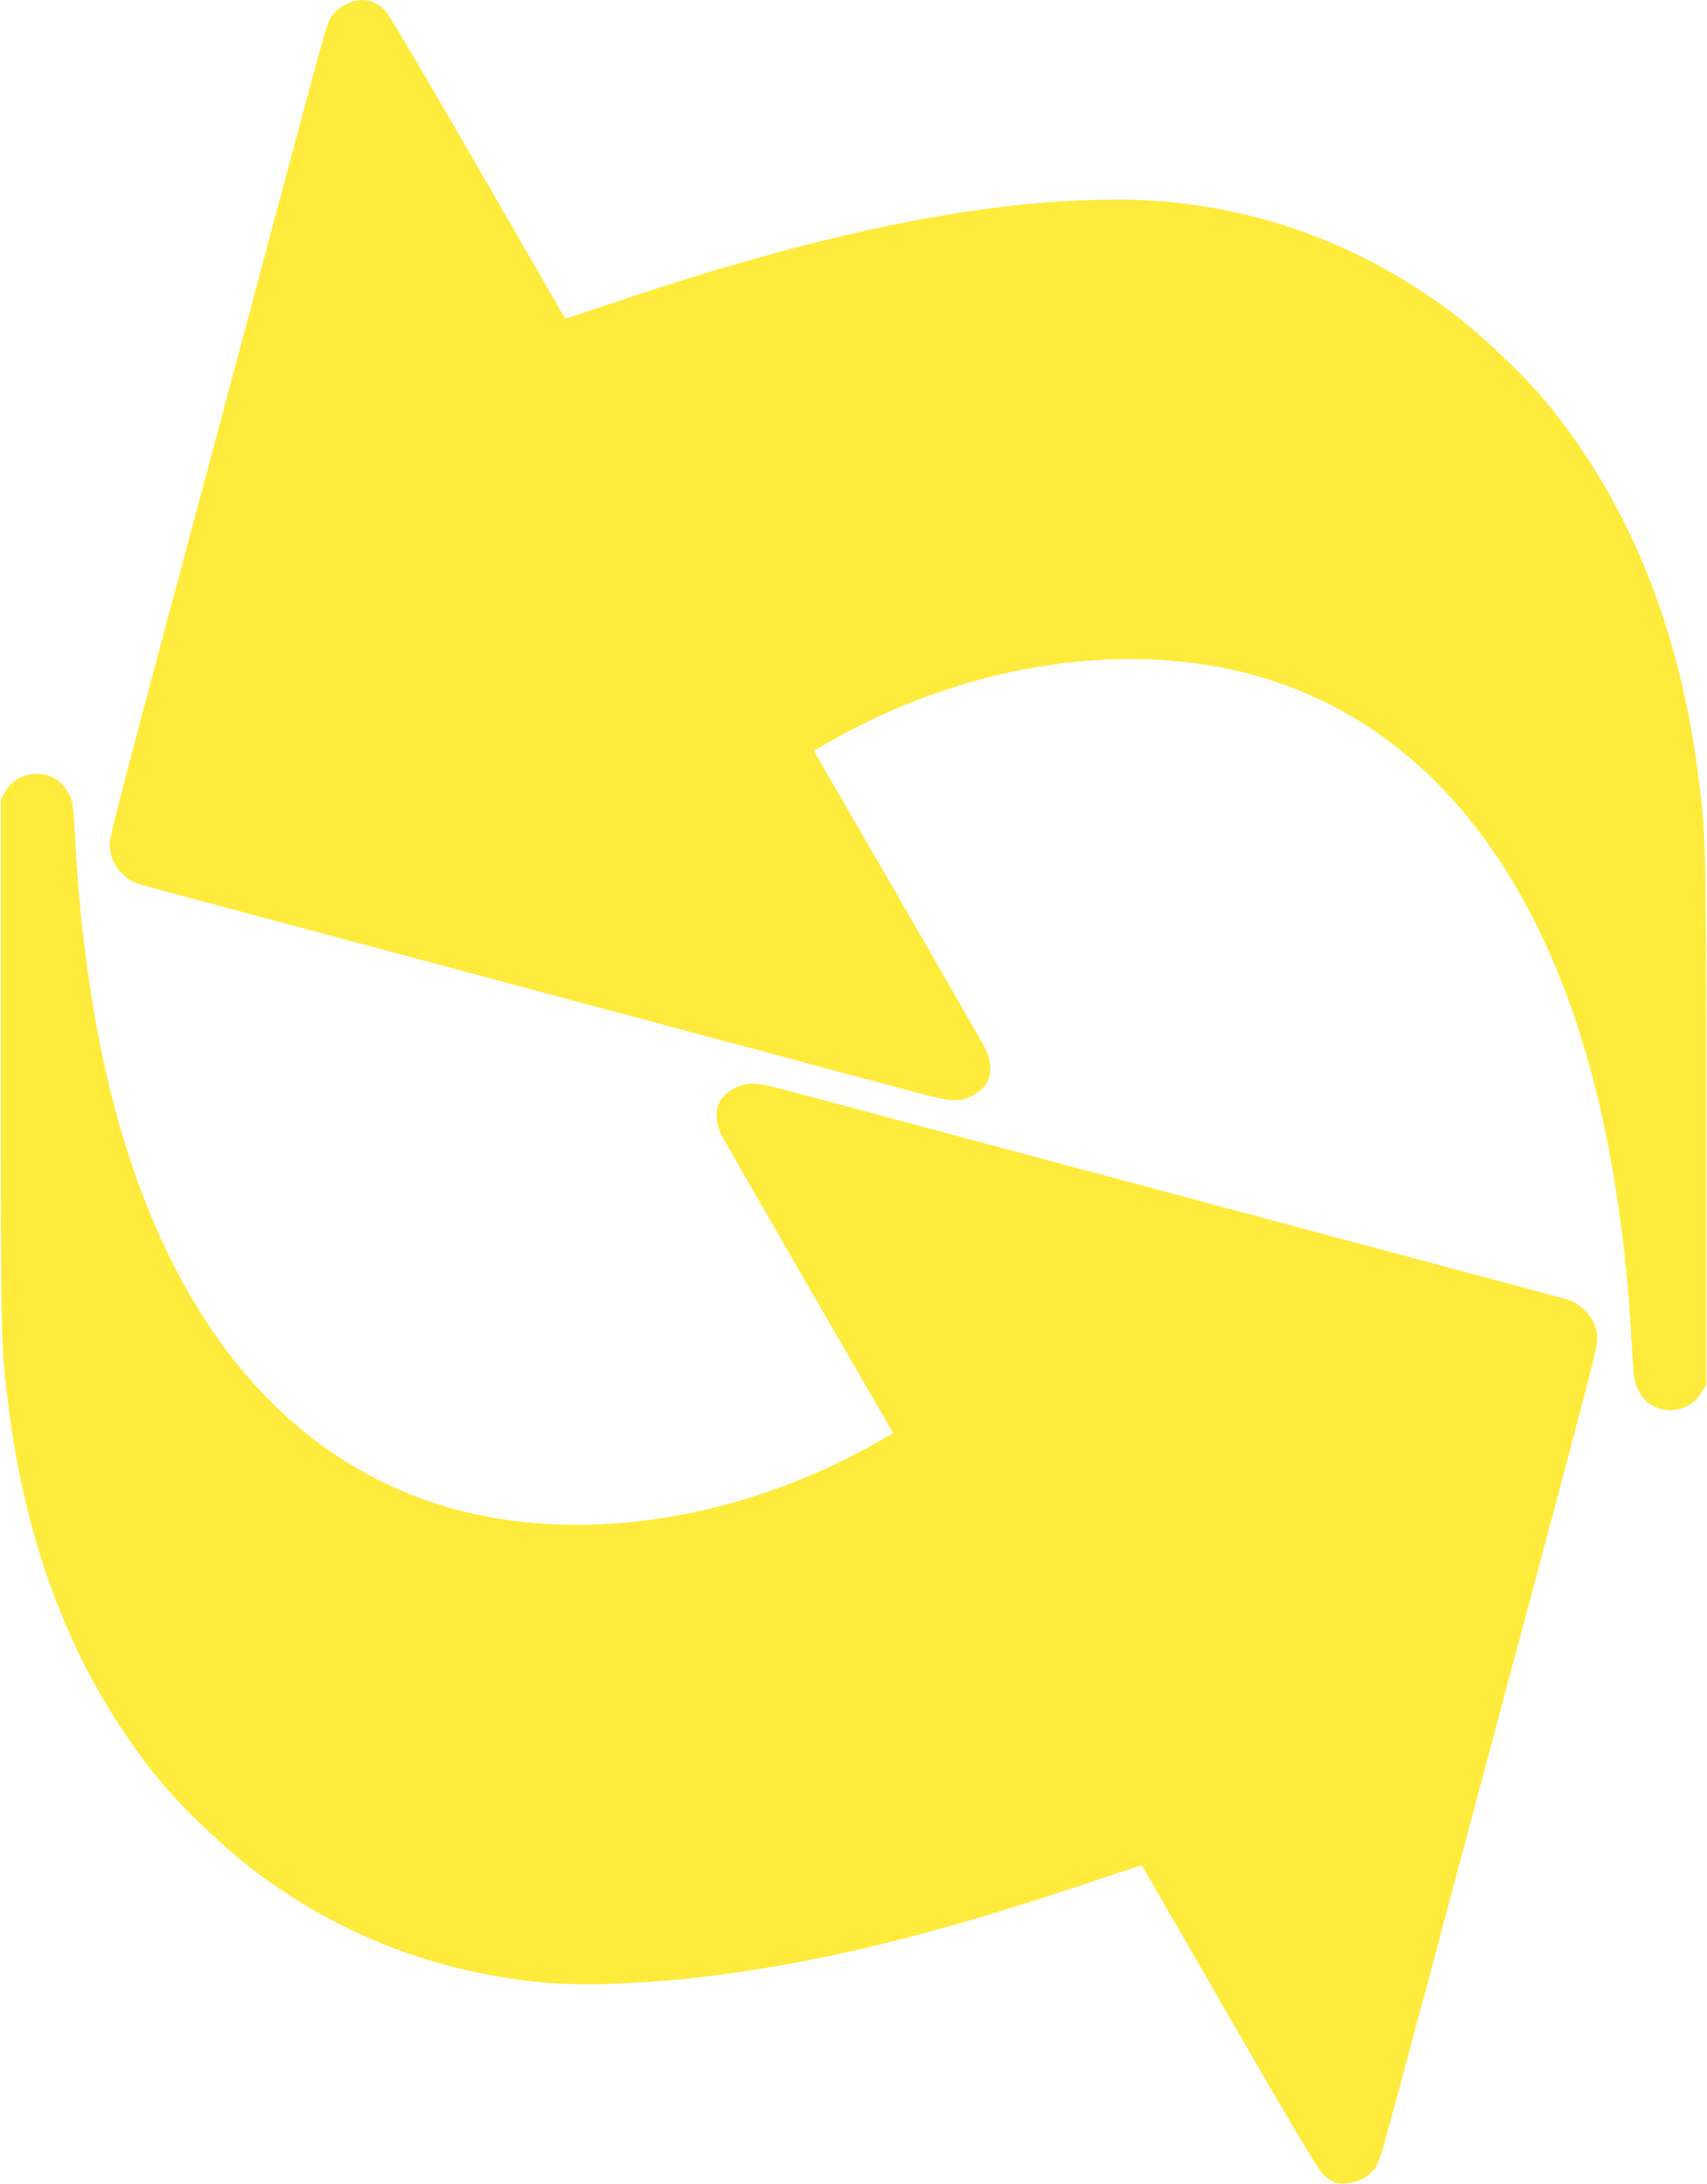
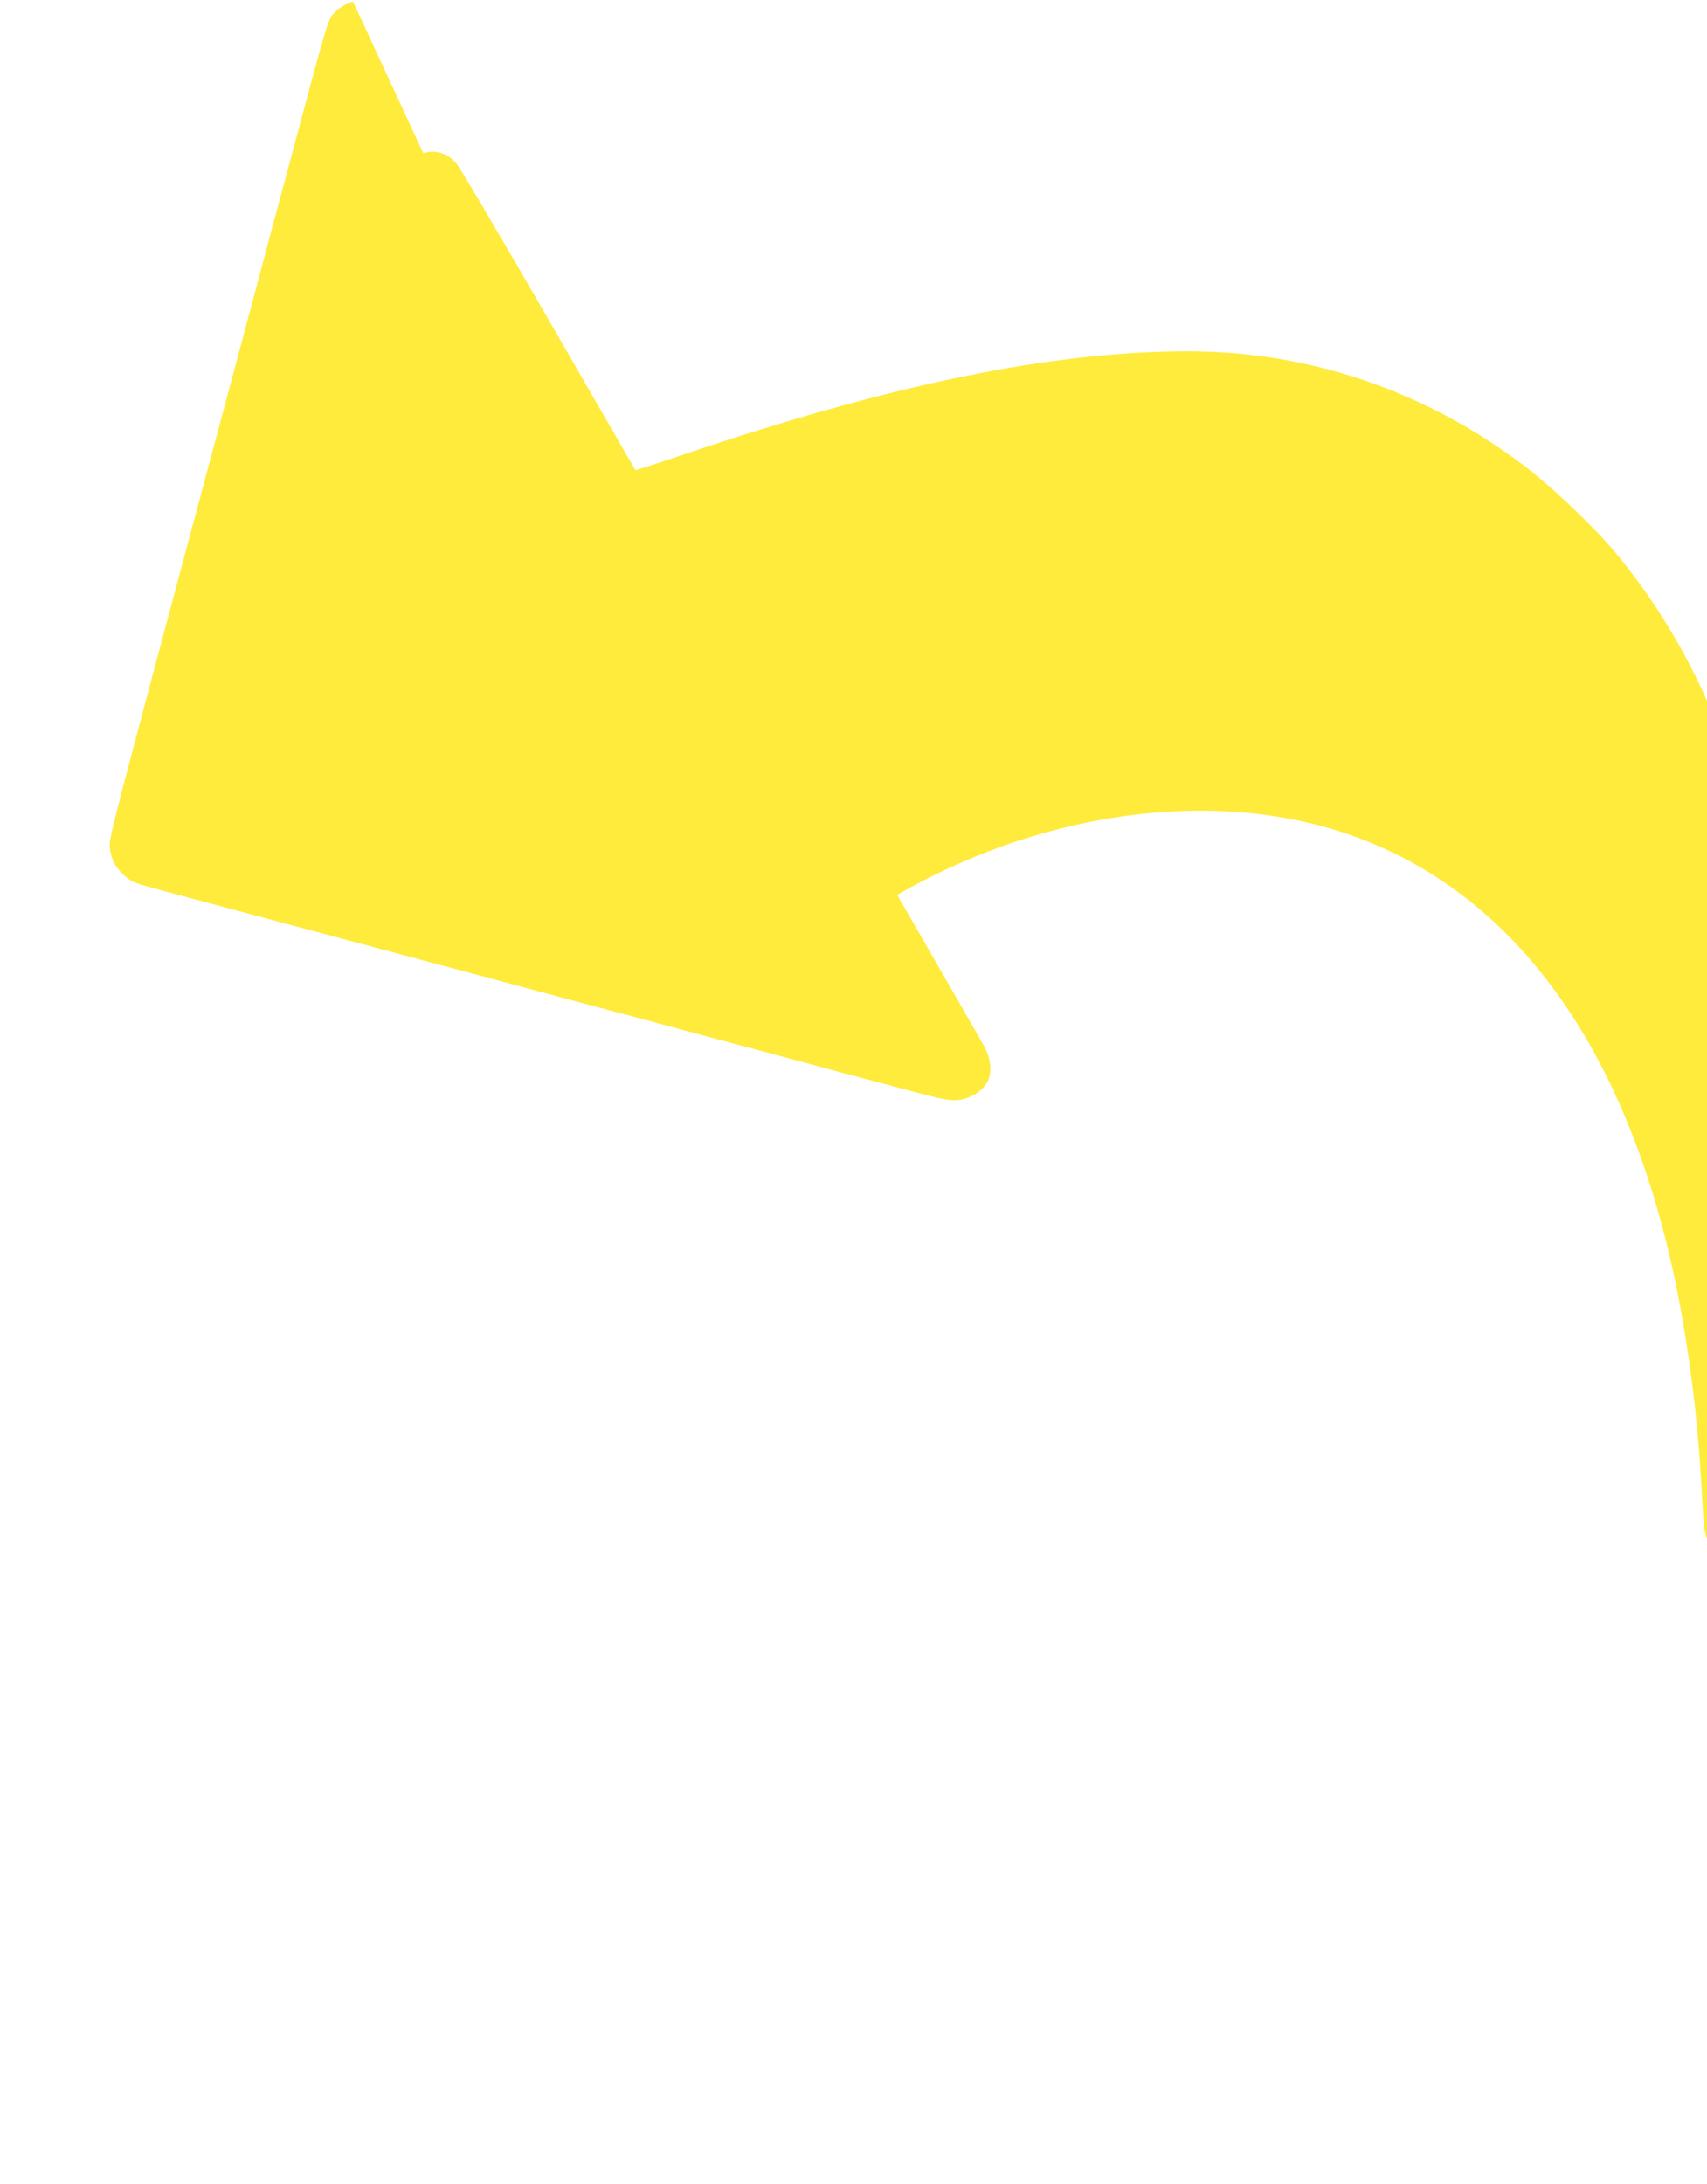
<svg xmlns="http://www.w3.org/2000/svg" version="1.0" width="1001pt" height="1280pt" viewBox="0 0 1001 1280" preserveAspectRatio="xMidYMid meet">
  <g transform="translate(0,1280) scale(0.1,-0.1)" fill="#ffeb3b" stroke="none">
-     <path d="M2070 12791 c-41 -13 -84 -38 -106 -63 -44 -48 -31 -5 -294 -988 -22 -80 -46 -170 -54 -200 -8 -30 -105 -395 -216 -810 -111 -415 -215 -802 -230 -860 -15 -58 -40 -148 -54 -200 -469 -1753 -477 -1785 -472 -1836 2 -28 13 -69 25 -91 22 -44 79 -99 120 -115 35 -14 72 -24 986 -268 347 -93 666 -178 710 -190 44 -12 265 -71 490 -131 226 -61 475 -128 555 -149 80 -21 170 -45 200 -53 48 -13 878 -236 1015 -272 28 -8 118 -32 200 -54 83 -22 253 -67 380 -101 188 -51 240 -61 286 -58 72 5 144 47 177 103 30 52 25 129 -12 204 -15 28 -247 432 -515 896 l-489 845 77 44 c798 460 1733 610 2497 401 1132 -311 1879 -1375 2133 -3040 48 -315 73 -566 91 -905 10 -181 13 -199 38 -250 73 -147 280 -155 367 -15 l30 48 0 1561 c0 1667 0 1661 -51 2046 -115 858 -413 1581 -892 2159 -128 154 -382 395 -549 520 -577 433 -1253 661 -1958 661 -796 0 -1738 -193 -2959 -605 -154 -52 -281 -93 -282 -92 -1 1 -230 398 -509 882 -283 491 -523 897 -543 919 -57 60 -120 79 -192 57z" />
-     <path d="M166 8259 c-60 -14 -103 -46 -134 -97 l-27 -47 0 -1560 c0 -1666 0 -1660 51 -2045 115 -858 413 -1581 892 -2159 128 -154 382 -395 549 -520 487 -365 1024 -577 1638 -646 281 -32 742 -11 1190 55 621 90 1248 251 2089 535 154 52 281 93 282 92 1 -1 230 -398 509 -882 336 -584 521 -894 548 -922 22 -24 56 -48 75 -54 65 -21 169 9 218 63 44 48 31 5 294 988 22 80 46 170 54 200 8 30 105 395 216 810 111 415 215 802 230 860 15 58 40 148 54 200 469 1753 477 1785 472 1836 -2 28 -13 69 -25 91 -22 44 -79 99 -120 115 -35 14 -72 24 -986 268 -346 93 -666 178 -710 190 -44 12 -264 71 -490 131 -225 61 -475 128 -555 149 -80 21 -170 45 -200 53 -48 13 -878 236 -1015 272 -27 8 -117 32 -200 54 -82 22 -253 67 -380 101 -188 51 -240 61 -286 58 -72 -5 -144 -47 -177 -103 -30 -52 -25 -129 12 -204 15 -28 247 -432 515 -896 l489 -845 -77 -44 c-798 -460 -1733 -610 -2497 -401 -1132 311 -1879 1375 -2133 3040 -48 315 -73 566 -91 905 -10 181 -13 199 -38 250 -44 88 -140 132 -236 109z" />
+     <path d="M2070 12791 c-41 -13 -84 -38 -106 -63 -44 -48 -31 -5 -294 -988 -22 -80 -46 -170 -54 -200 -8 -30 -105 -395 -216 -810 -111 -415 -215 -802 -230 -860 -15 -58 -40 -148 -54 -200 -469 -1753 -477 -1785 -472 -1836 2 -28 13 -69 25 -91 22 -44 79 -99 120 -115 35 -14 72 -24 986 -268 347 -93 666 -178 710 -190 44 -12 265 -71 490 -131 226 -61 475 -128 555 -149 80 -21 170 -45 200 -53 48 -13 878 -236 1015 -272 28 -8 118 -32 200 -54 83 -22 253 -67 380 -101 188 -51 240 -61 286 -58 72 5 144 47 177 103 30 52 25 129 -12 204 -15 28 -247 432 -515 896 c798 460 1733 610 2497 401 1132 -311 1879 -1375 2133 -3040 48 -315 73 -566 91 -905 10 -181 13 -199 38 -250 73 -147 280 -155 367 -15 l30 48 0 1561 c0 1667 0 1661 -51 2046 -115 858 -413 1581 -892 2159 -128 154 -382 395 -549 520 -577 433 -1253 661 -1958 661 -796 0 -1738 -193 -2959 -605 -154 -52 -281 -93 -282 -92 -1 1 -230 398 -509 882 -283 491 -523 897 -543 919 -57 60 -120 79 -192 57z" />
  </g>
</svg>